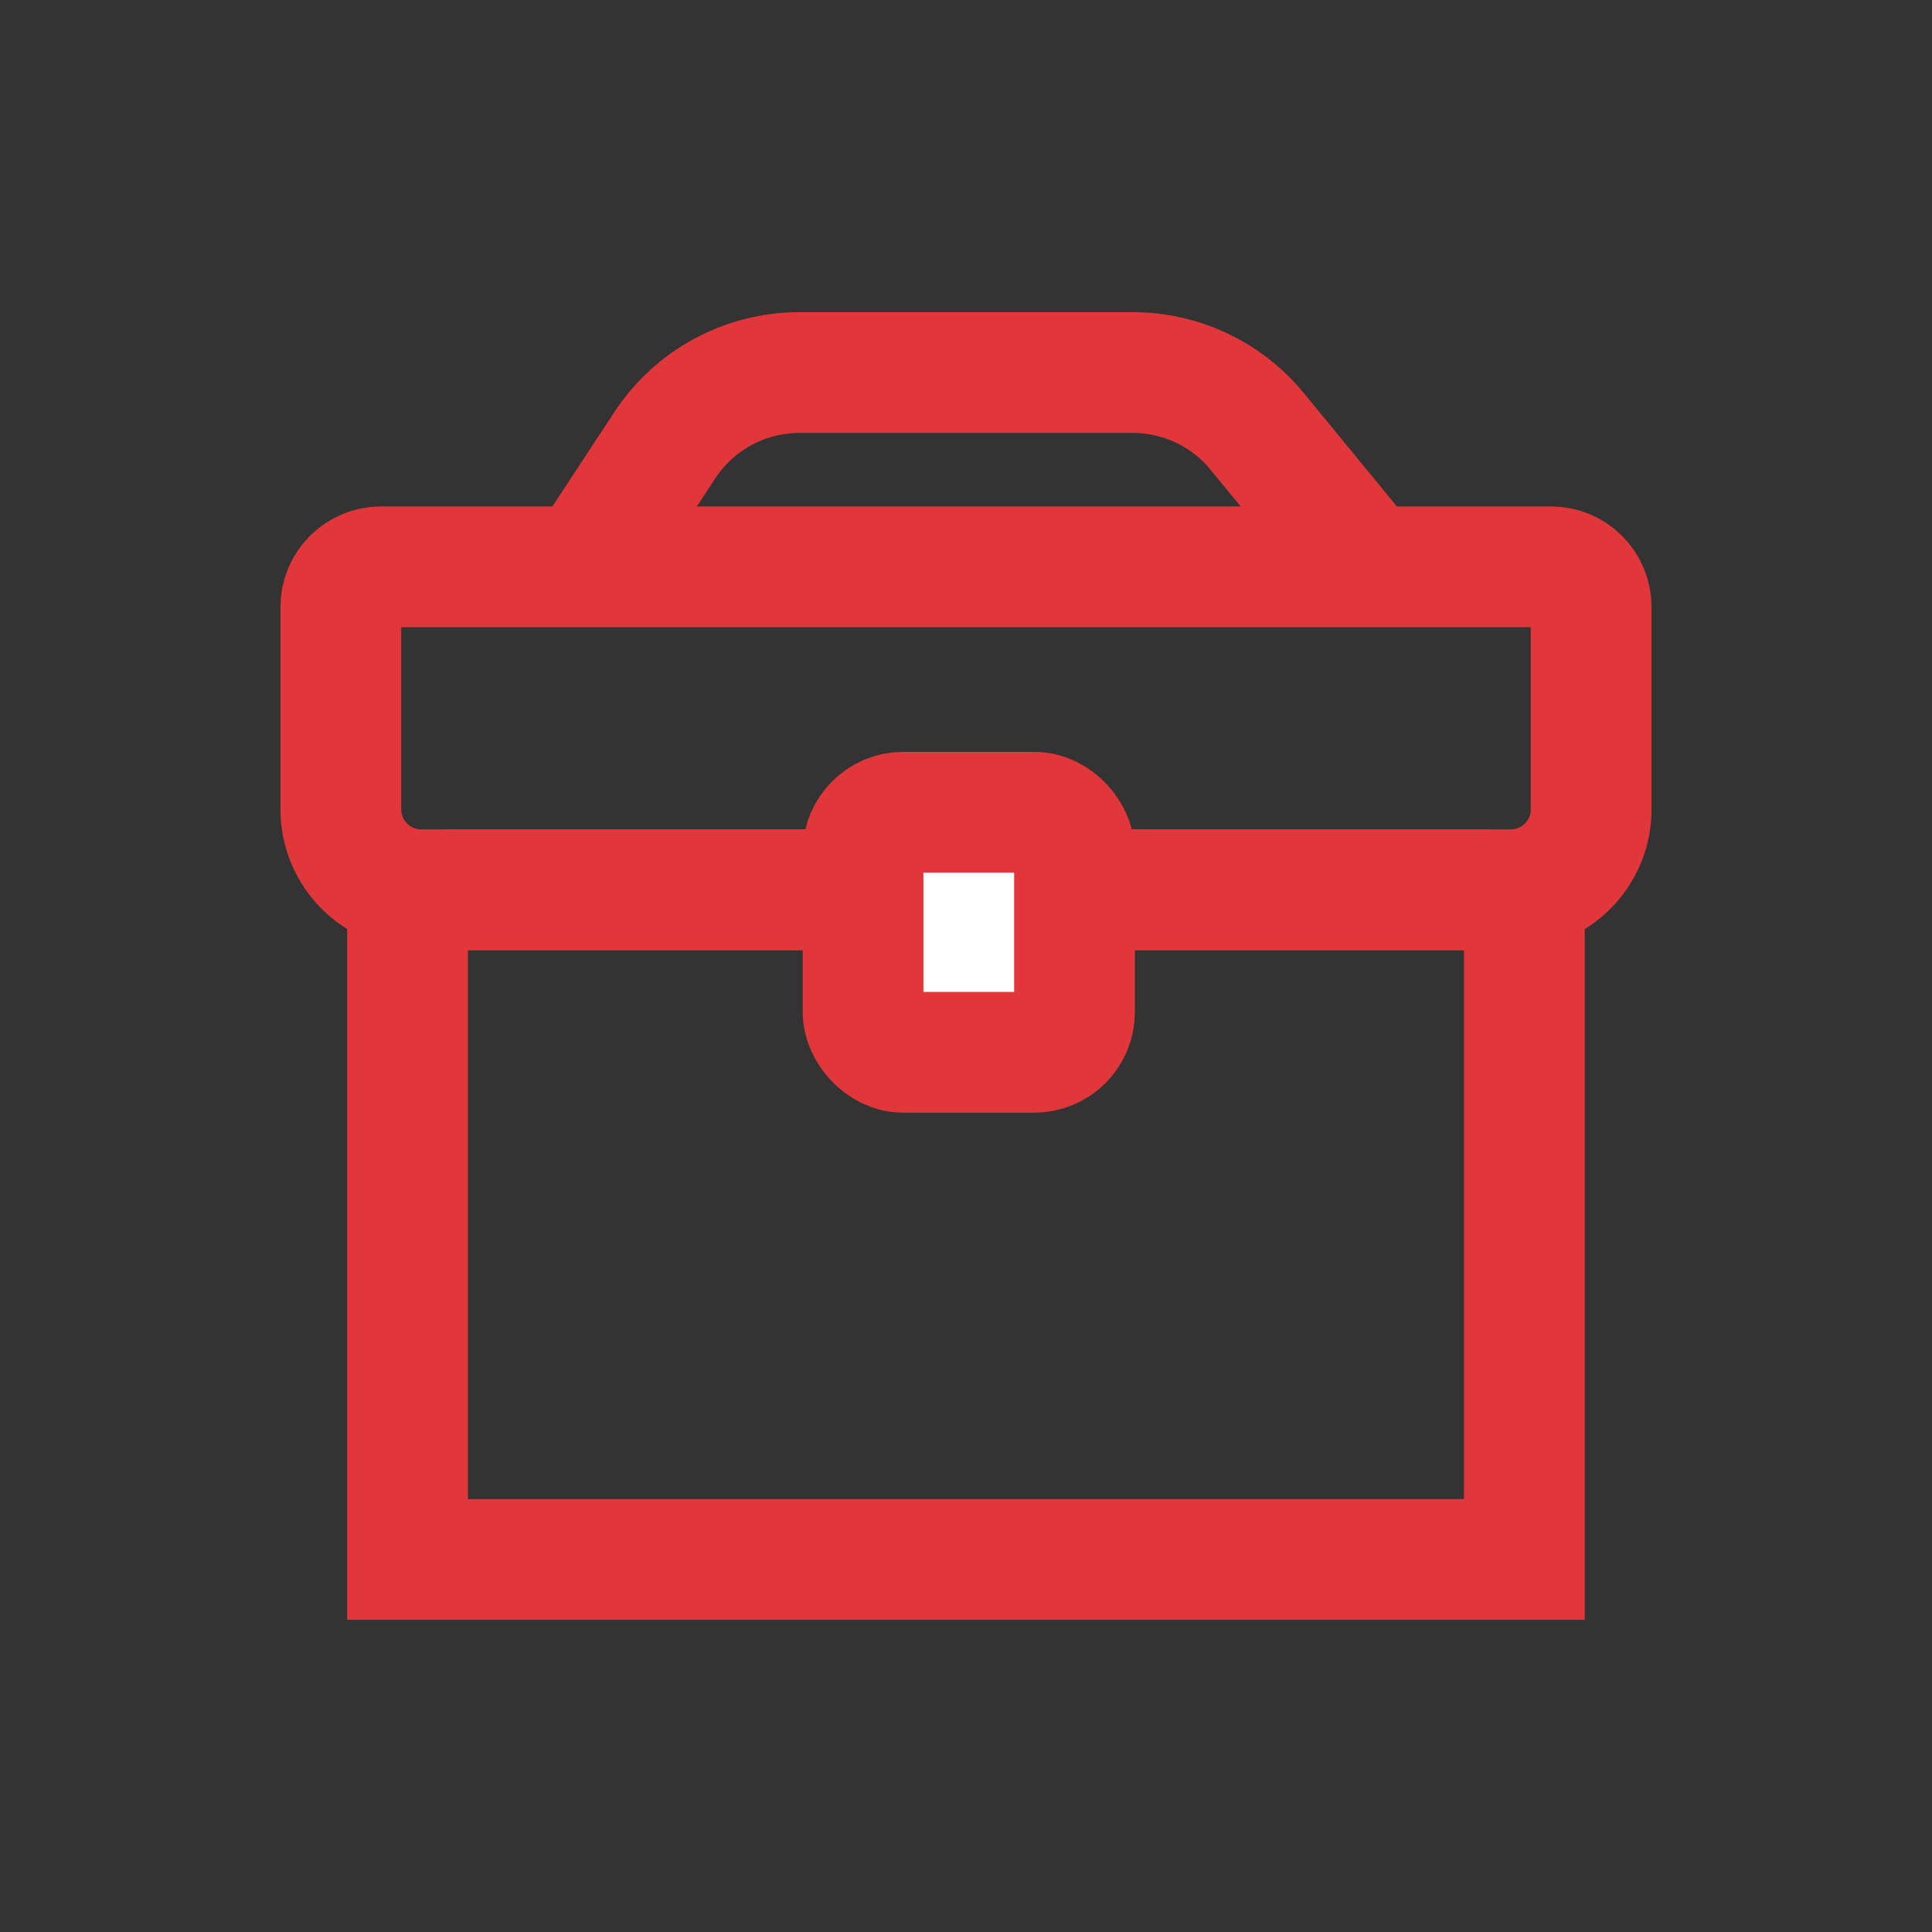
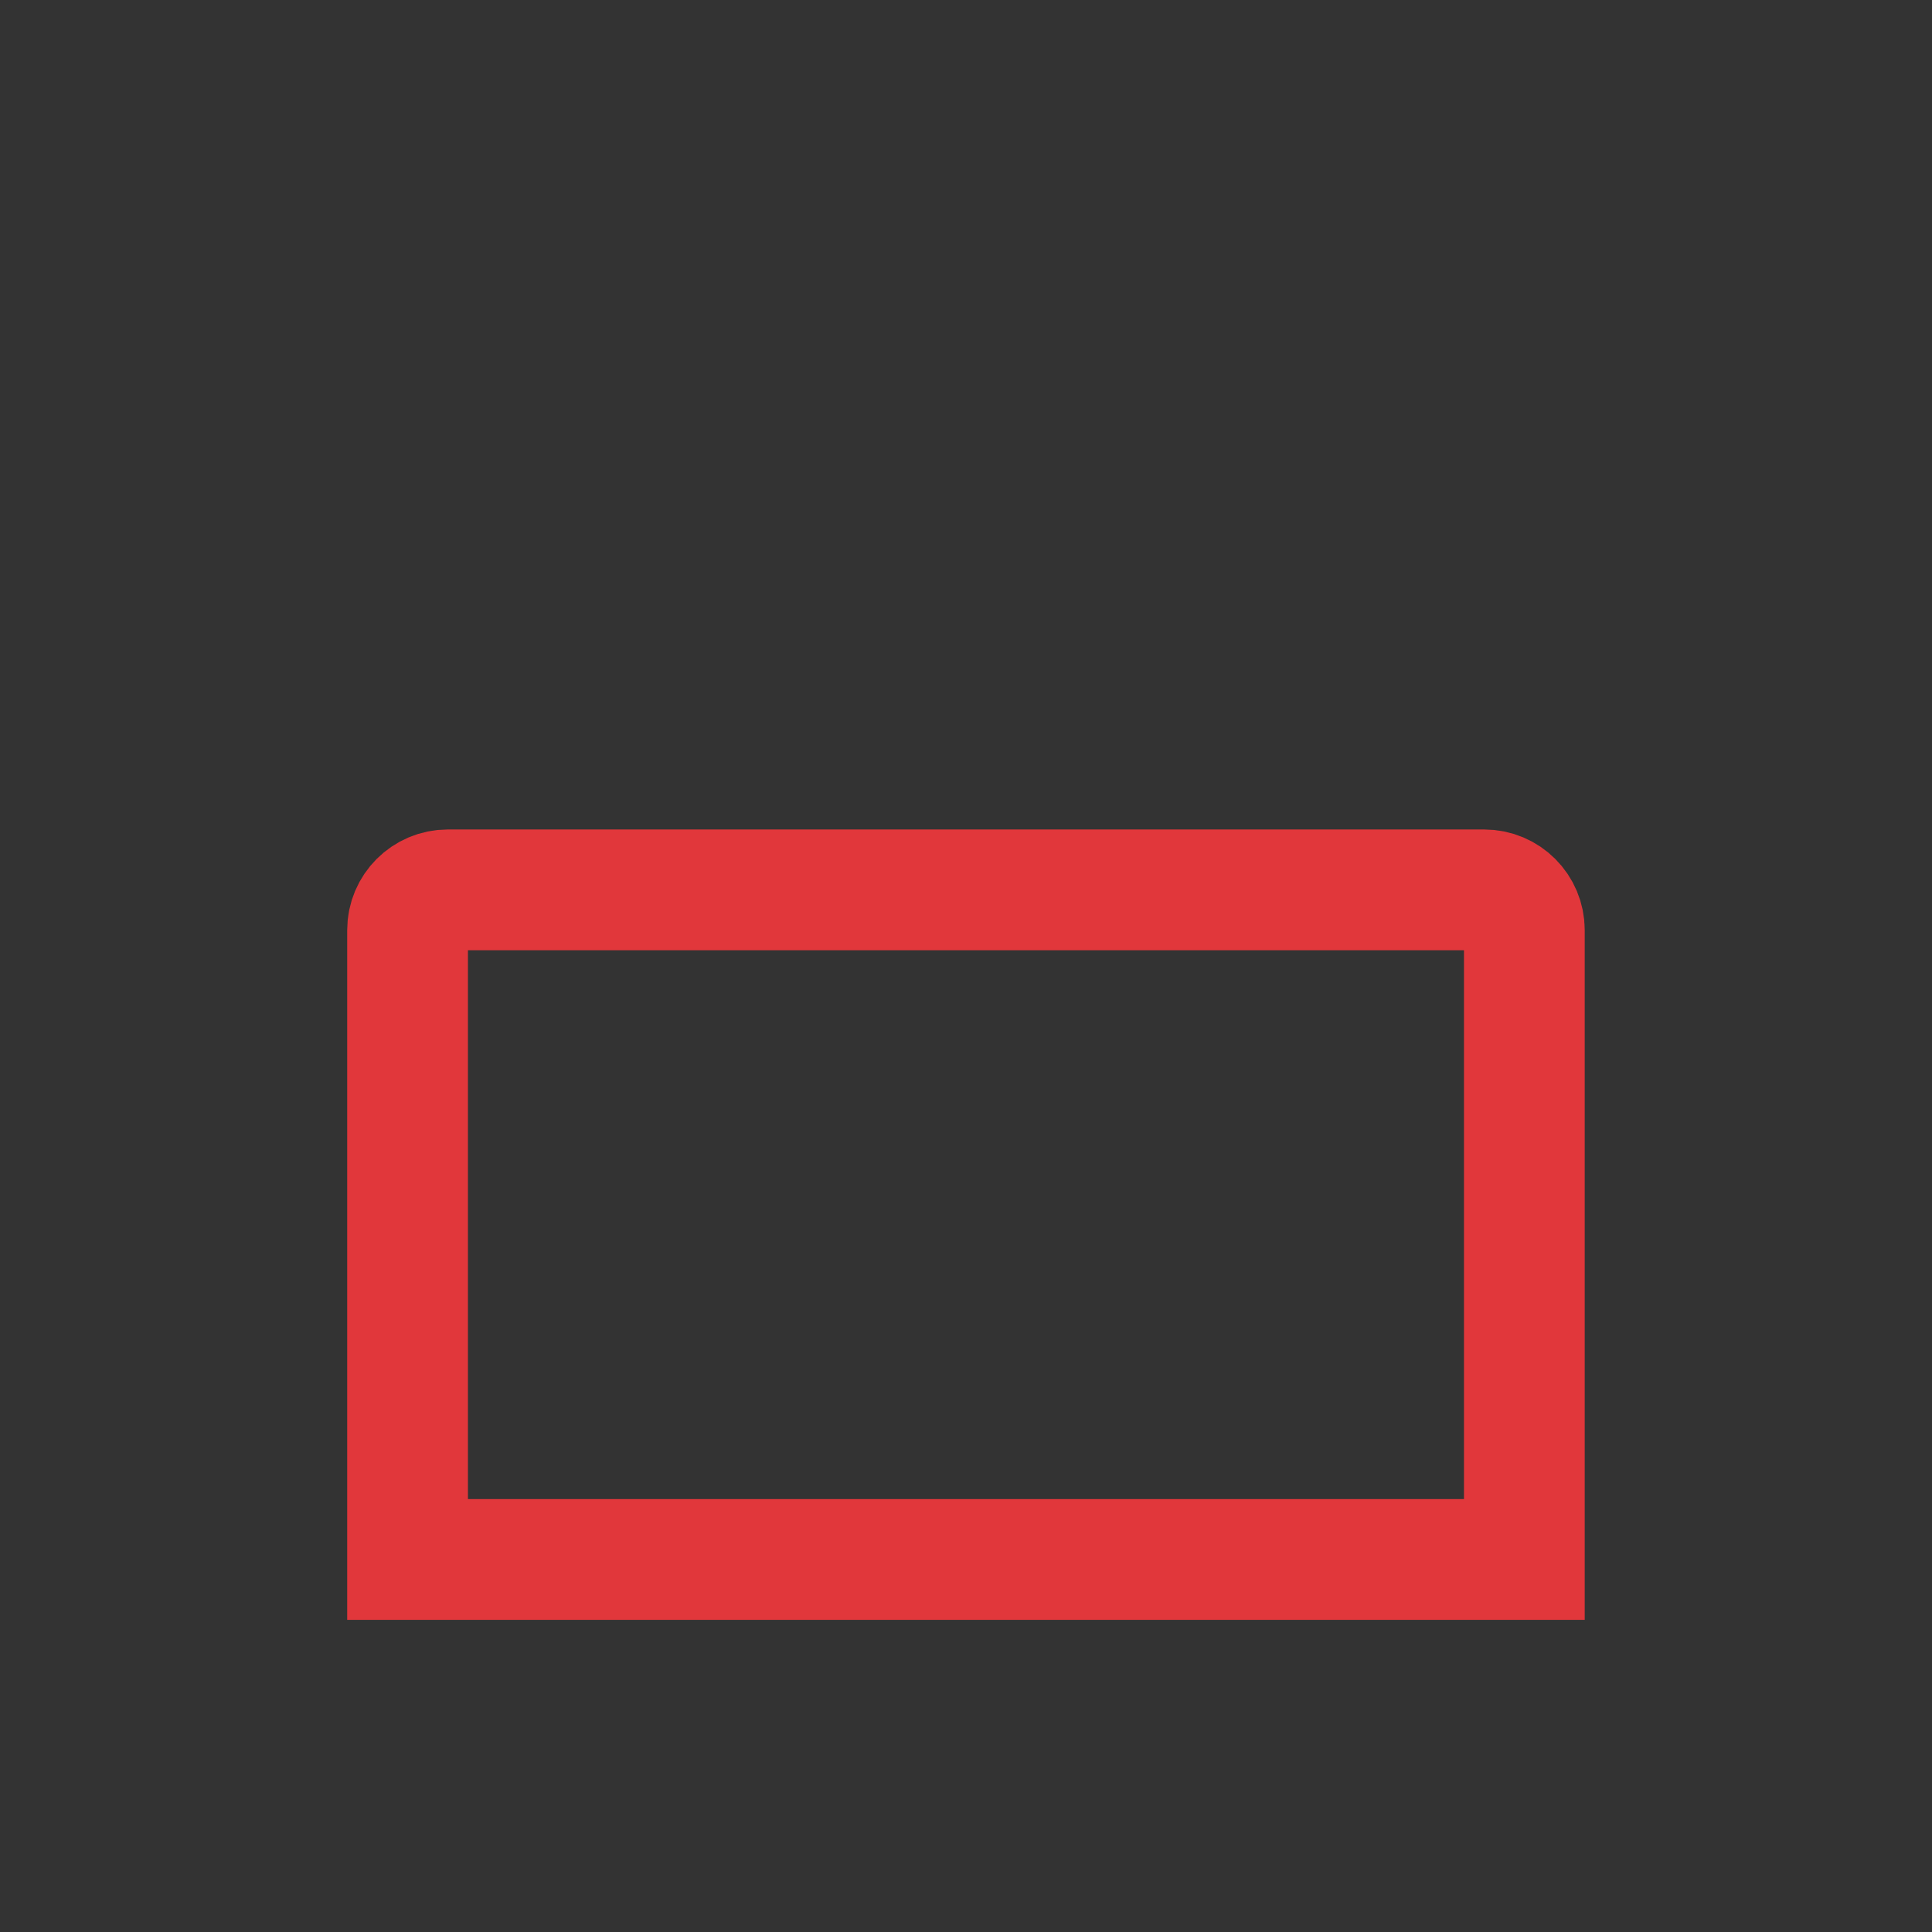
<svg xmlns="http://www.w3.org/2000/svg" width="24" height="24" viewBox="0 0 24 24" fill="none">
  <rect x="0" y="0" width="24" height="24" fill="#333333" stroke="none" />
-   <path d="M16.86 6.873L15.617 5.359C15.237 4.896 14.67 4.628 14.071 4.628H9.931C9.257 4.628 8.629 4.967 8.259 5.53L7.377 6.873" stroke="#E1373B" stroke-width="1.5" />
-   <path d="M4.234 7.541C4.234 7.264 4.458 7.041 4.734 7.041H19.266C19.542 7.041 19.766 7.264 19.766 7.541V10.053C19.766 10.606 19.318 11.053 18.766 11.053H5.234C4.682 11.053 4.234 10.606 4.234 10.053V7.541Z" stroke="#E1373B" stroke-width="1.5" />
  <path d="M5.063 11.554C5.063 11.278 5.287 11.054 5.563 11.054H18.436C18.713 11.054 18.936 11.278 18.936 11.554V19.372H5.063V11.554Z" stroke="#E1373B" stroke-width="1.5" />
-   <rect x="10.721" y="10.09" width="2.627" height="2.982" rx="0.5" fill="white" stroke="#E1373B" stroke-width="1.5" />
</svg>